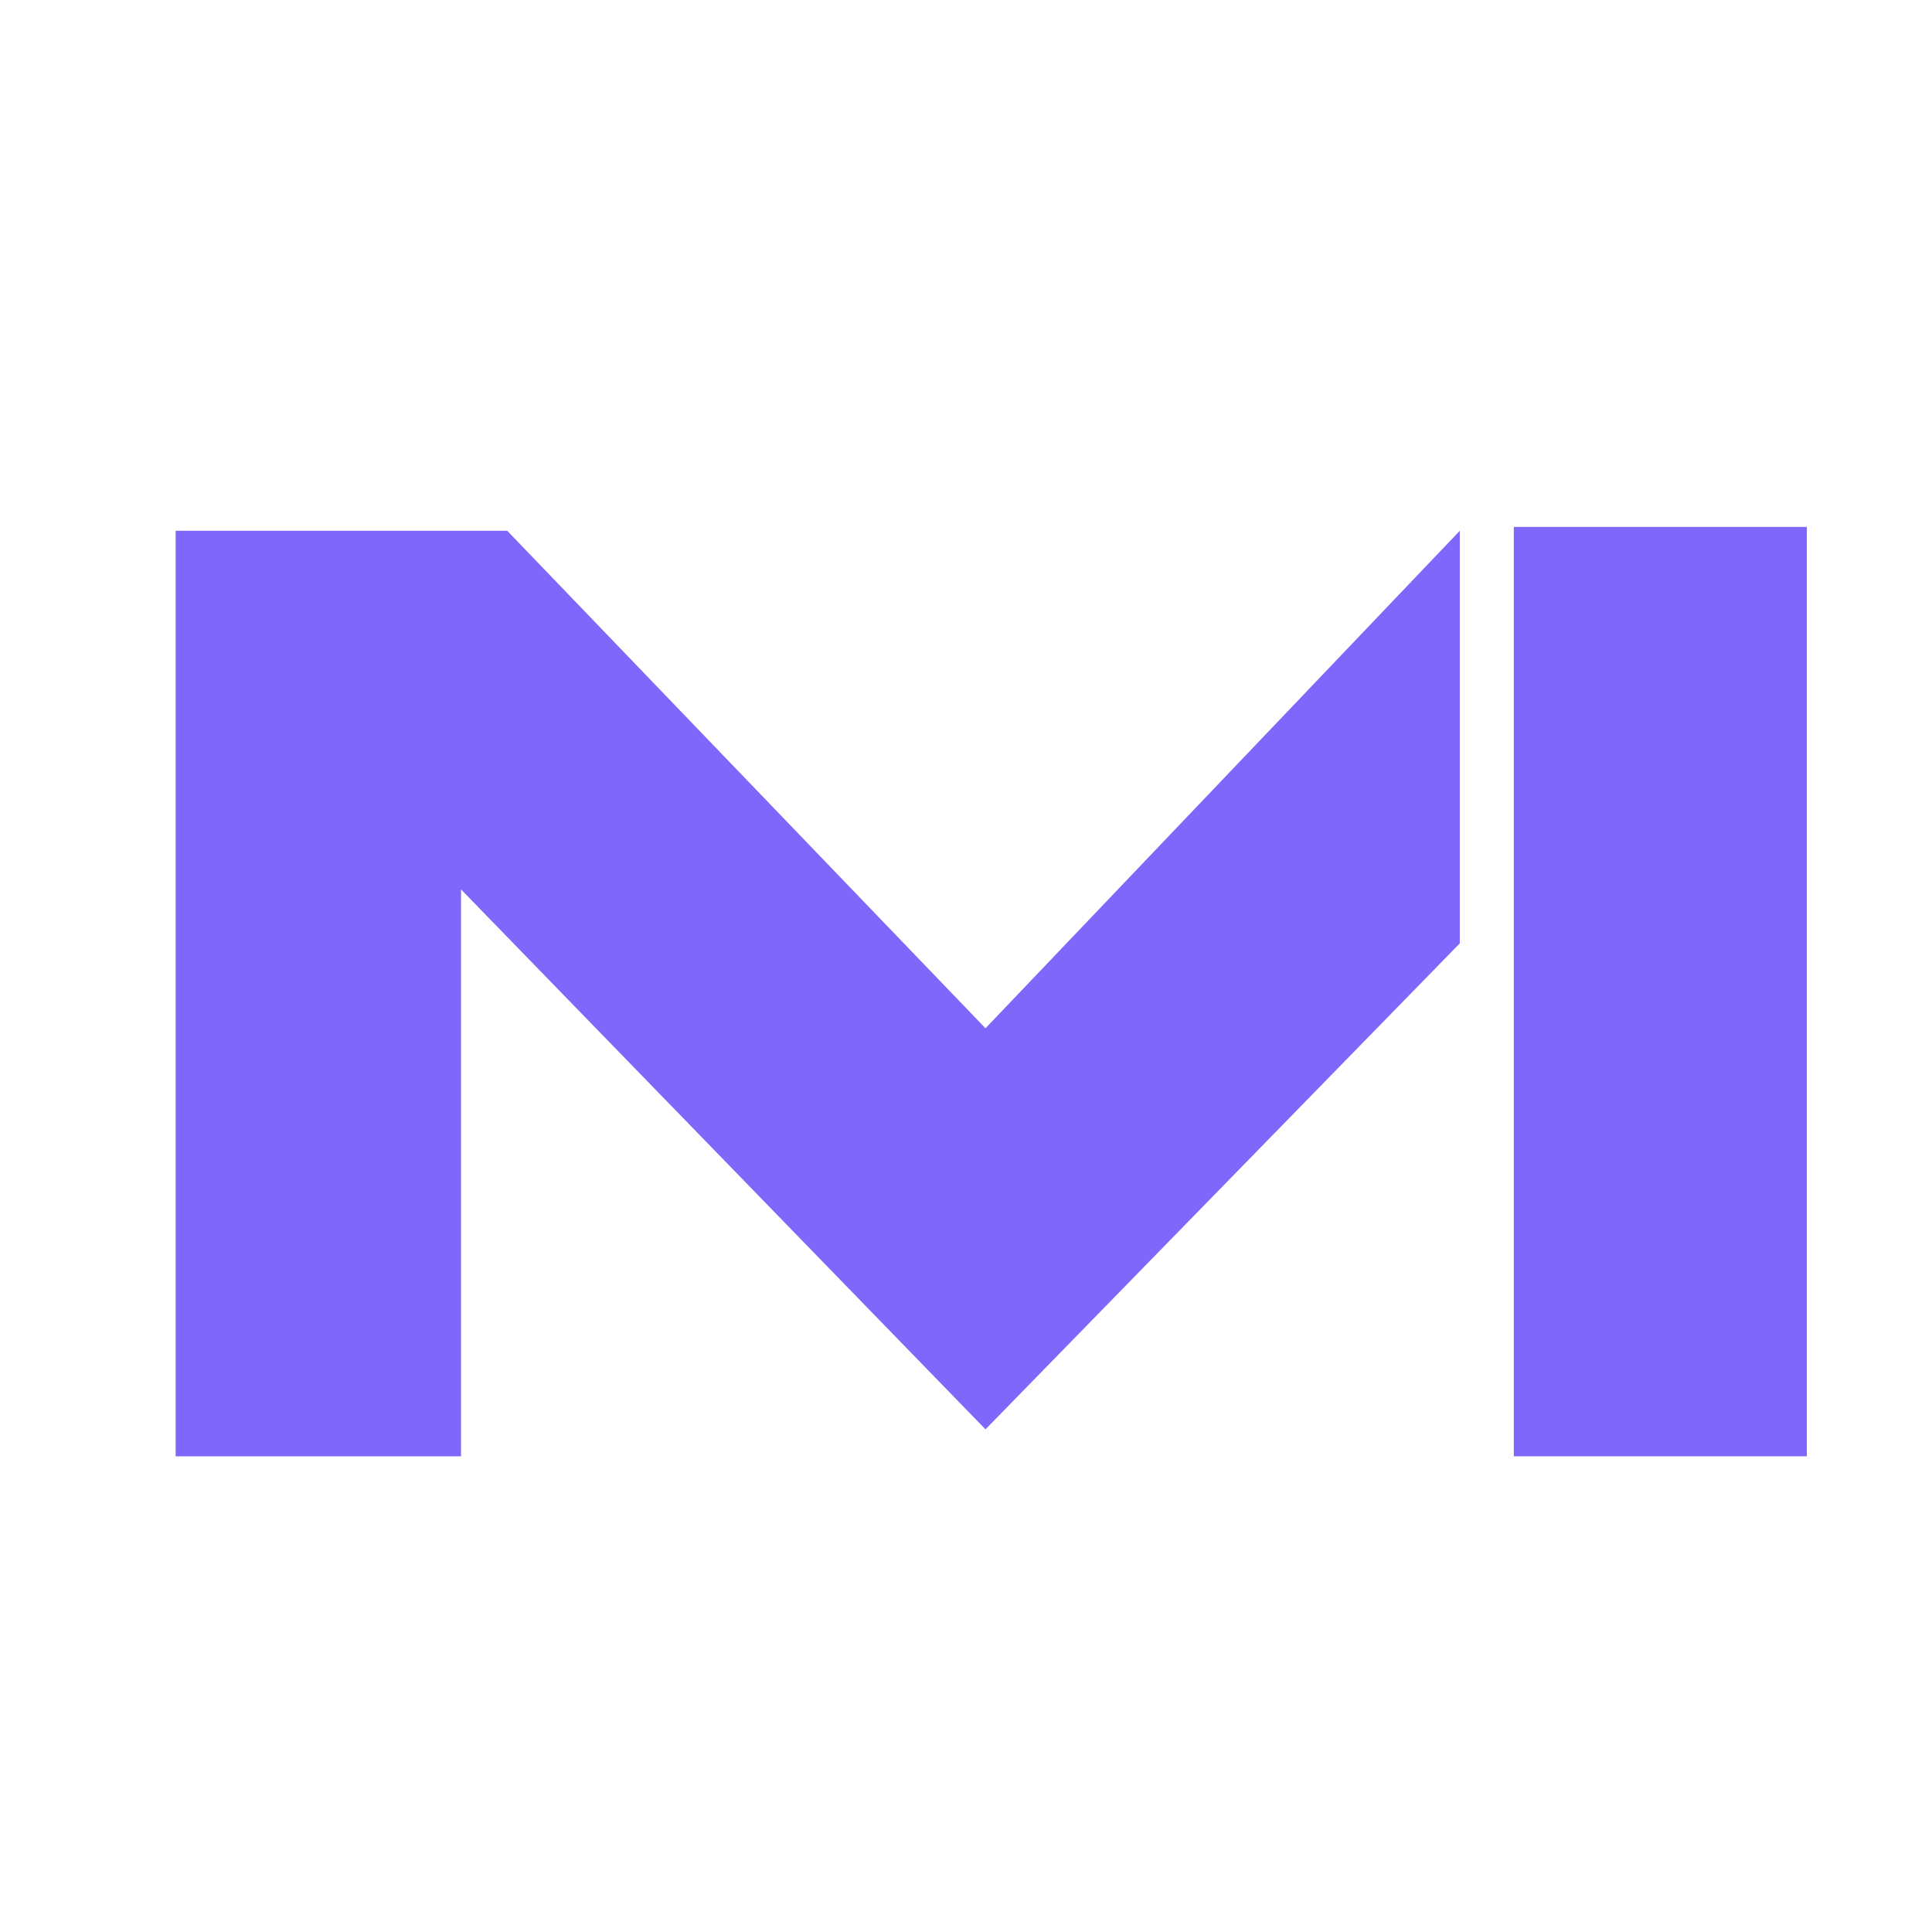
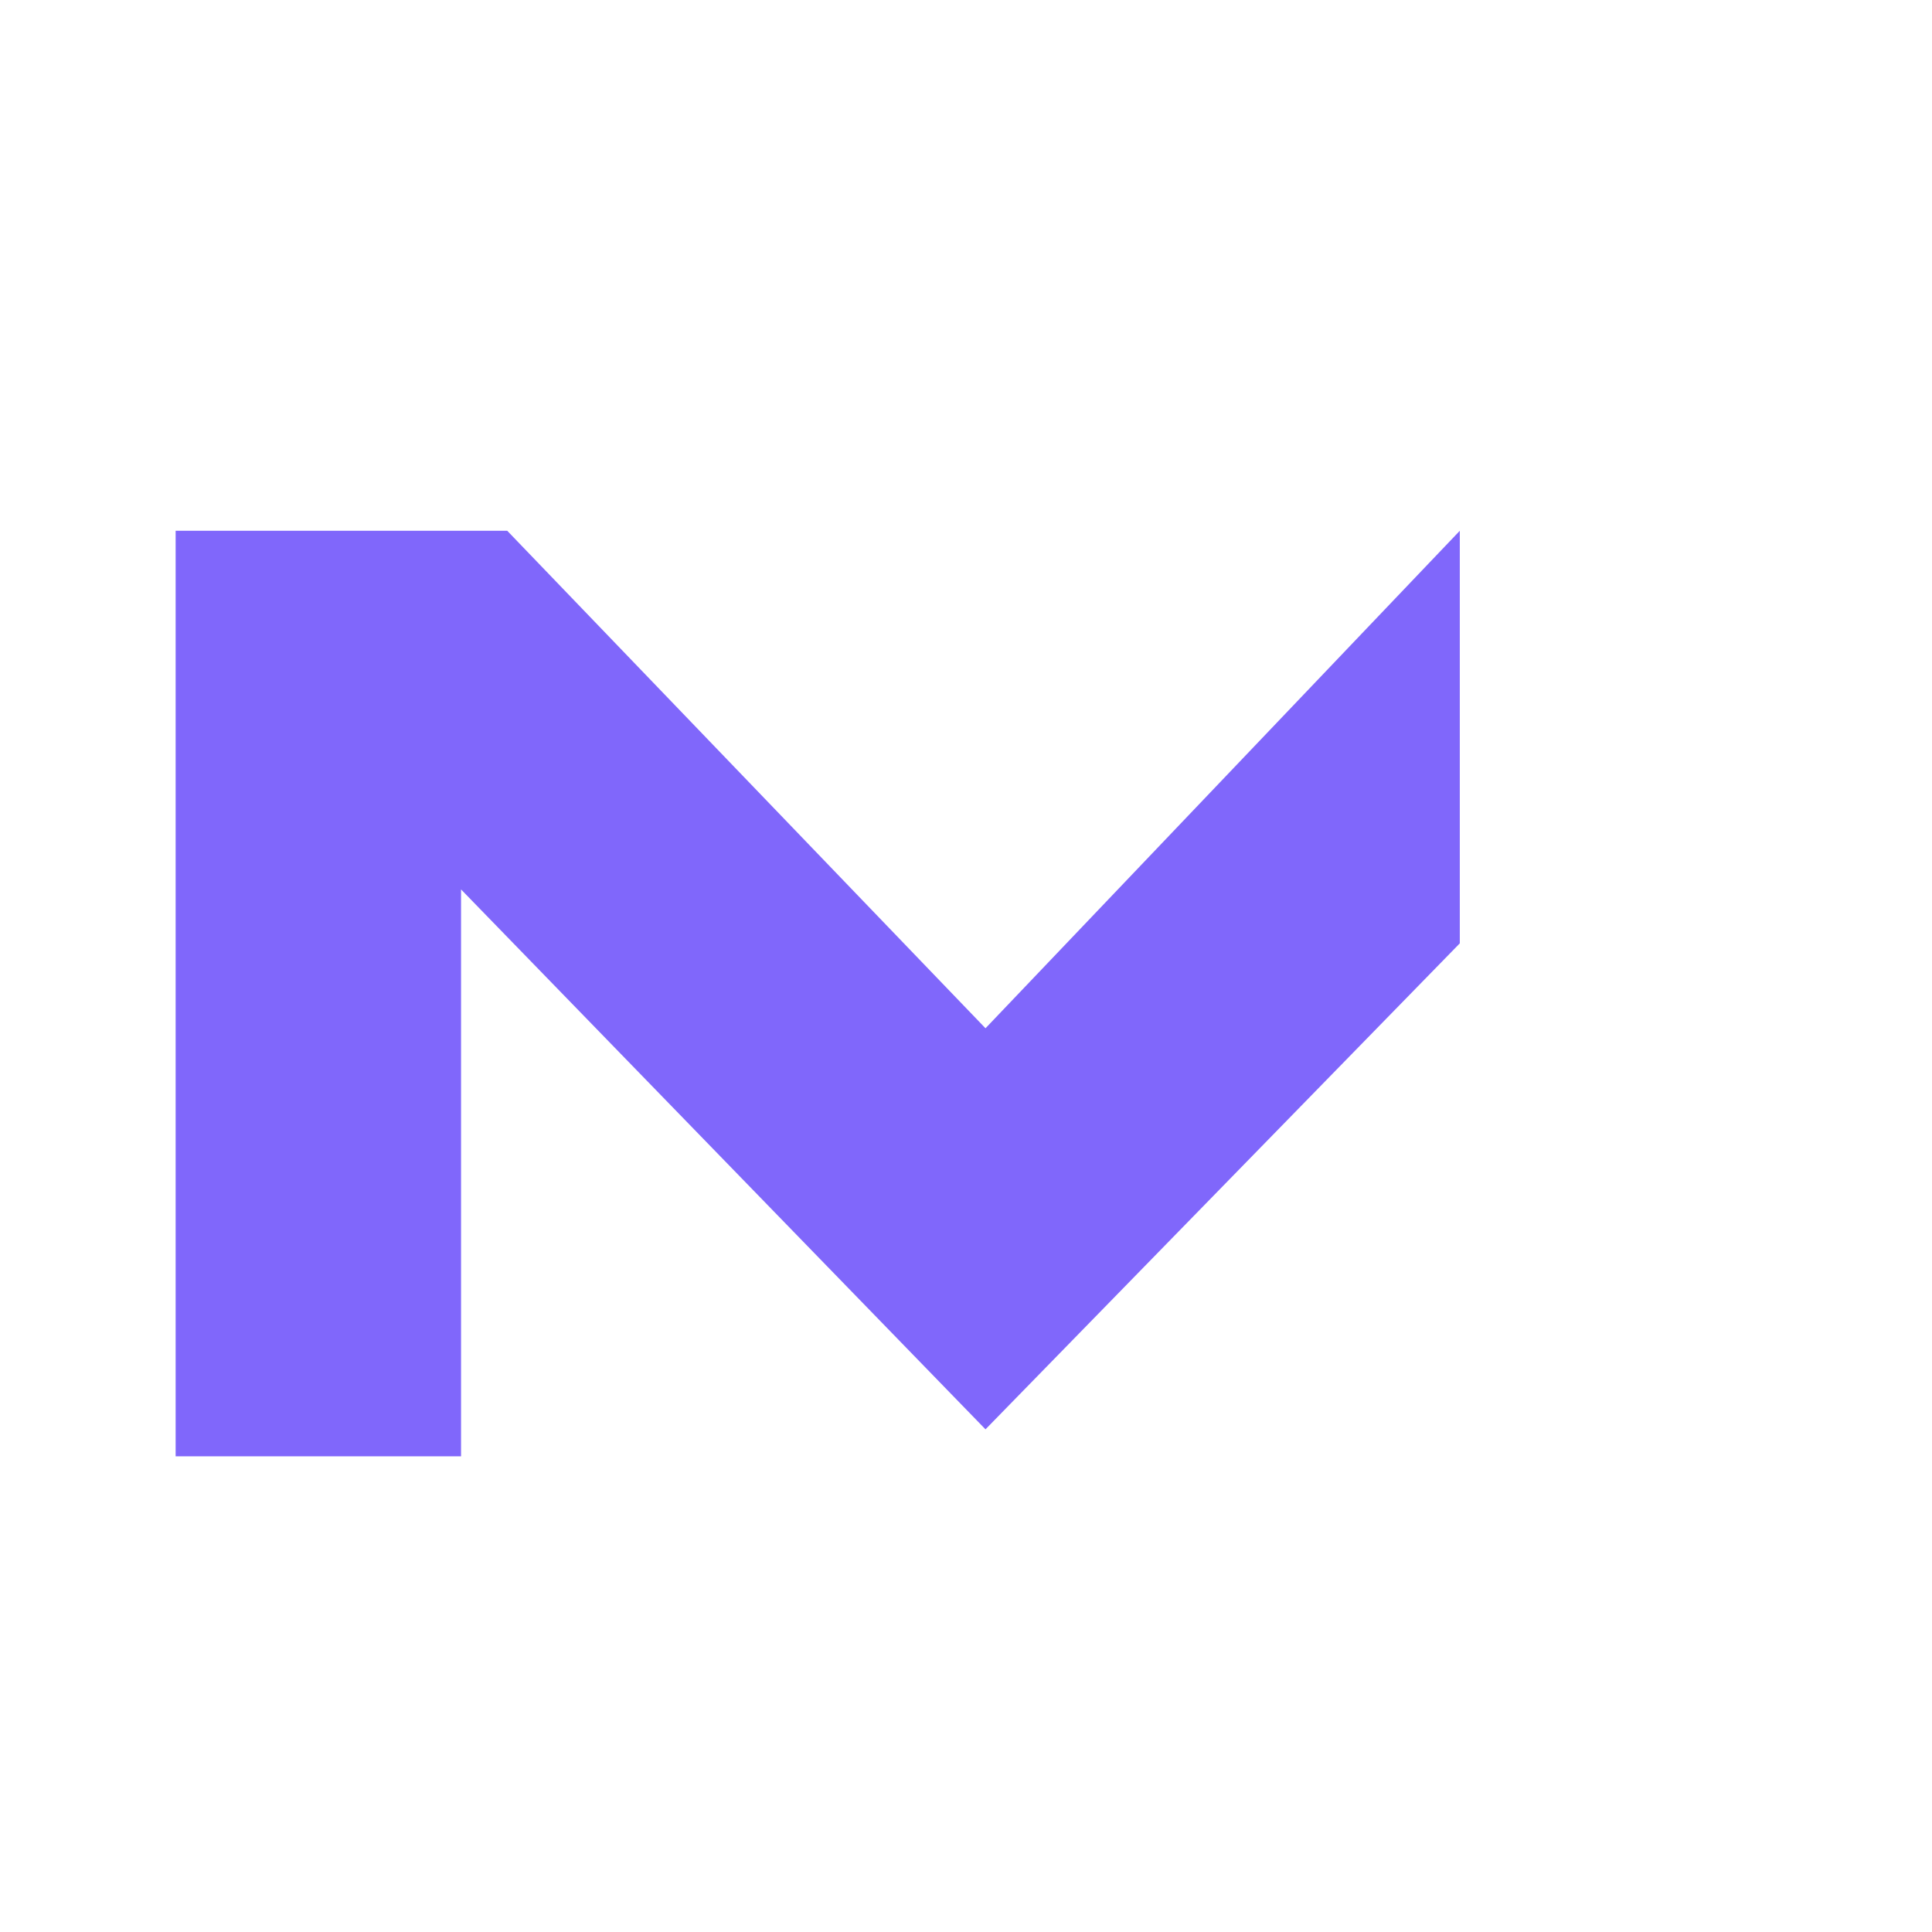
<svg xmlns="http://www.w3.org/2000/svg" width="22" height="22" viewBox="0 0 22 22" fill="none">
  <path d="M2 16.583H5.25V10.128L11.222 16.276L16.623 10.742V6.044L11.222 11.709L5.776 6.044H2V16.583Z" fill="#8067FB" />
-   <path d="M17.238 16.583V6H18.774H20.575V16.583H17.238Z" fill="#8067FB" />
</svg>